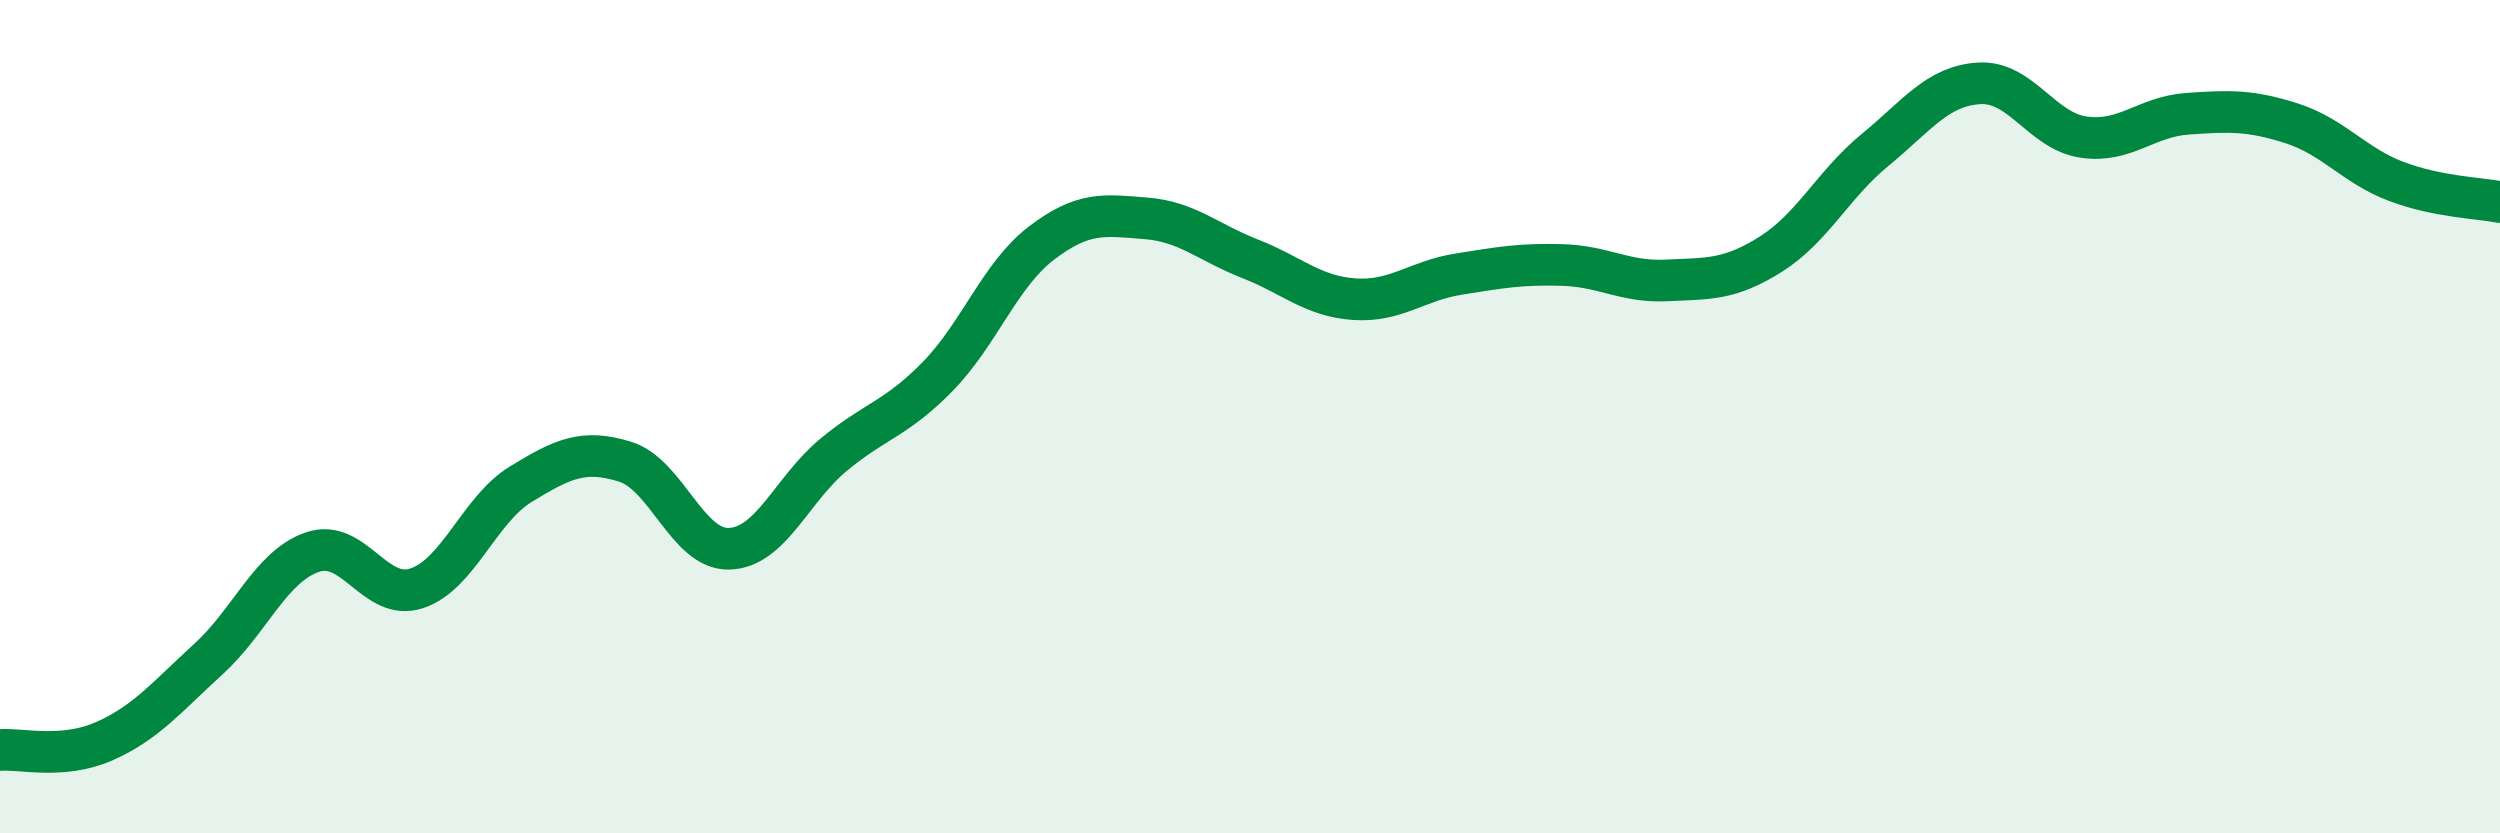
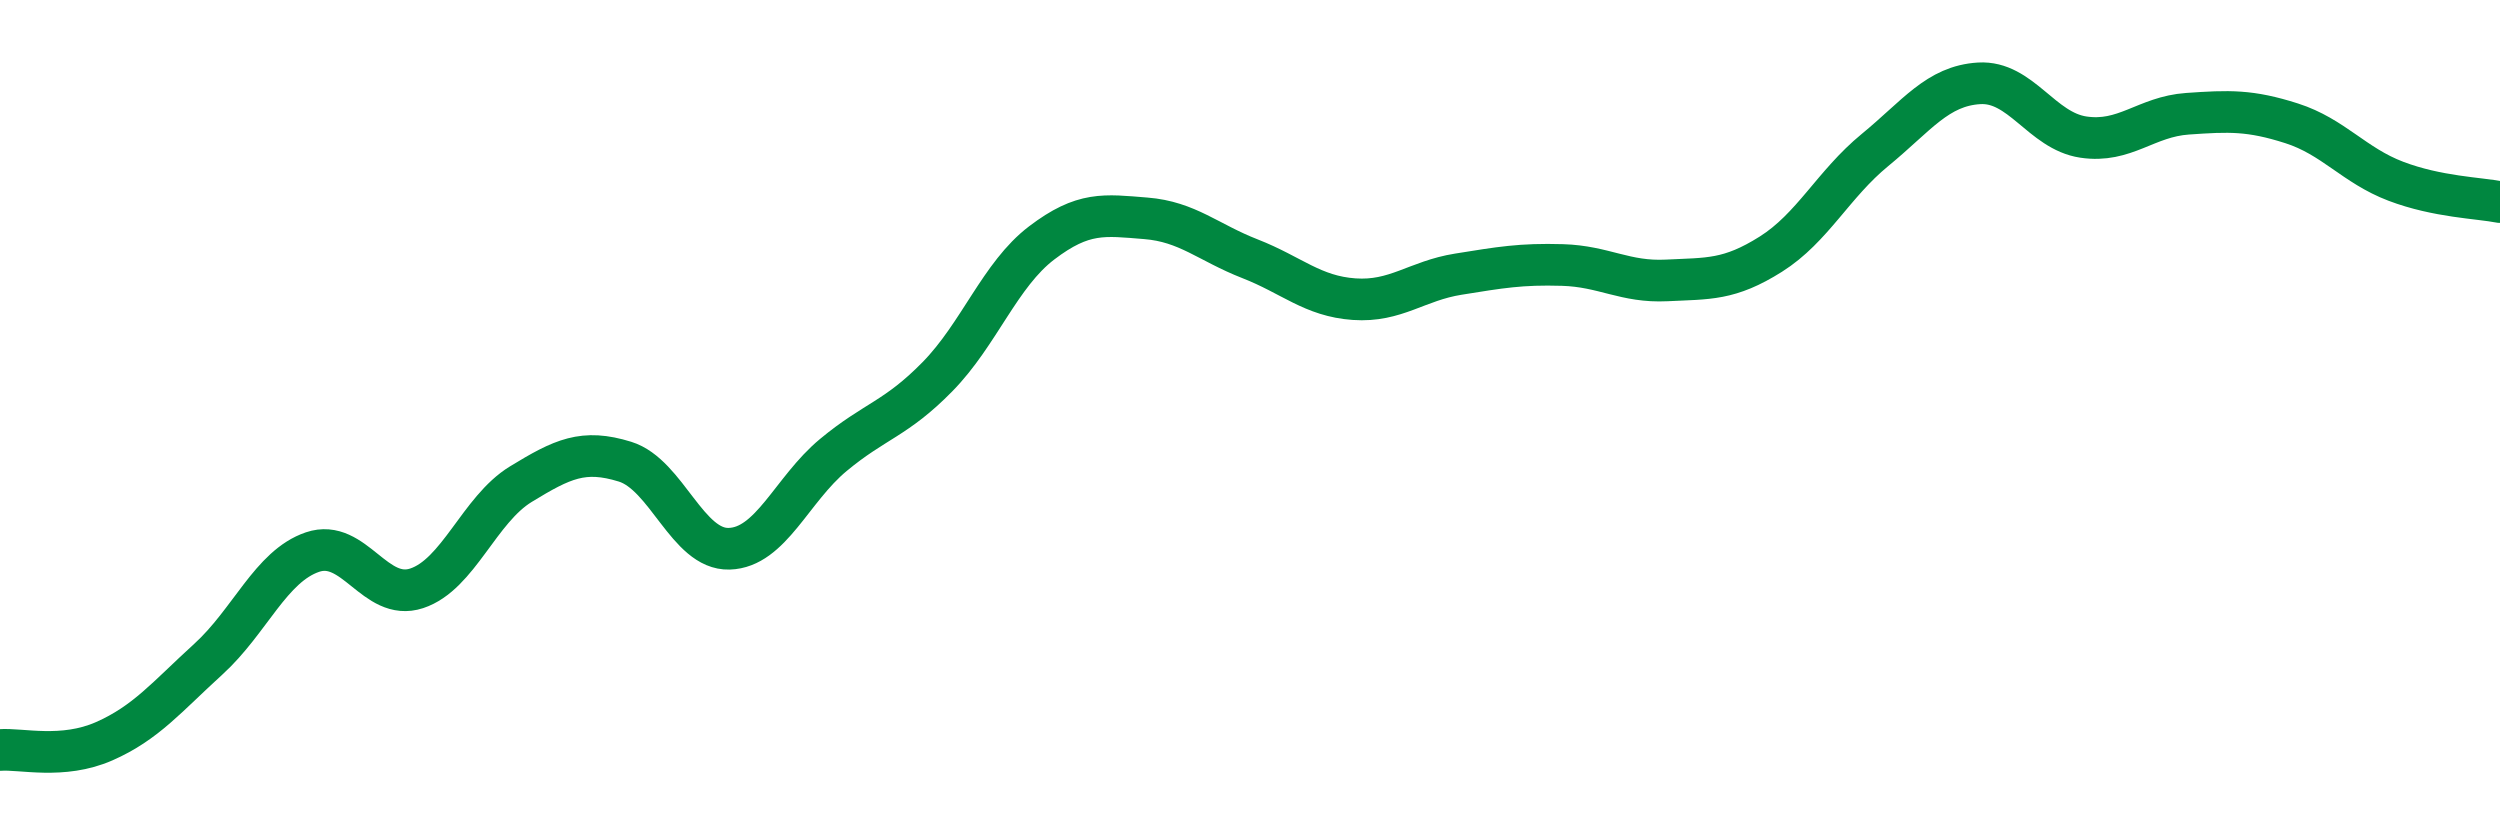
<svg xmlns="http://www.w3.org/2000/svg" width="60" height="20" viewBox="0 0 60 20">
-   <path d="M 0,18 C 0.5,17.96 1.5,18.23 2.5,17.79 C 3.5,17.35 4,16.73 5,15.82 C 6,14.91 6.5,13.59 7.5,13.25 C 8.5,12.91 9,14.45 10,14.12 C 11,13.79 11.5,12.23 12.5,11.62 C 13.5,11.01 14,10.77 15,11.08 C 16,11.39 16.5,13.2 17.5,13.17 C 18.5,13.14 19,11.75 20,10.92 C 21,10.09 21.5,10.06 22.5,9.04 C 23.5,8.02 24,6.59 25,5.83 C 26,5.07 26.5,5.16 27.5,5.24 C 28.5,5.32 29,5.82 30,6.21 C 31,6.6 31.5,7.11 32.5,7.18 C 33.5,7.25 34,6.74 35,6.58 C 36,6.42 36.5,6.33 37.5,6.36 C 38.5,6.39 39,6.78 40,6.73 C 41,6.68 41.5,6.73 42.5,6.1 C 43.5,5.47 44,4.42 45,3.6 C 46,2.78 46.5,2.06 47.5,2 C 48.5,1.94 49,3.14 50,3.29 C 51,3.44 51.5,2.8 52.5,2.73 C 53.5,2.66 54,2.64 55,2.96 C 56,3.28 56.5,3.97 57.5,4.35 C 58.5,4.73 59.5,4.75 60,4.85L60 20L0 20Z" fill="#008740" opacity="0.1" stroke-linecap="round" stroke-linejoin="round" />
  <path d="M 0,18 C 0.5,17.96 1.5,18.23 2.5,17.79 C 3.5,17.35 4,16.73 5,15.82 C 6,14.91 6.5,13.59 7.5,13.25 C 8.5,12.91 9,14.45 10,14.12 C 11,13.79 11.5,12.23 12.5,11.62 C 13.5,11.01 14,10.77 15,11.08 C 16,11.39 16.5,13.2 17.5,13.17 C 18.5,13.14 19,11.75 20,10.92 C 21,10.09 21.5,10.06 22.5,9.04 C 23.5,8.02 24,6.59 25,5.83 C 26,5.07 26.5,5.16 27.5,5.24 C 28.5,5.32 29,5.82 30,6.21 C 31,6.6 31.5,7.11 32.5,7.18 C 33.5,7.25 34,6.74 35,6.58 C 36,6.42 36.5,6.33 37.5,6.36 C 38.5,6.39 39,6.78 40,6.73 C 41,6.68 41.5,6.73 42.5,6.1 C 43.5,5.47 44,4.42 45,3.6 C 46,2.78 46.5,2.06 47.5,2 C 48.5,1.94 49,3.14 50,3.29 C 51,3.44 51.5,2.8 52.5,2.73 C 53.5,2.66 54,2.64 55,2.96 C 56,3.28 56.5,3.97 57.5,4.35 C 58.5,4.73 59.5,4.75 60,4.85" stroke="#008740" stroke-width="1" fill="none" stroke-linecap="round" stroke-linejoin="round" />
</svg>